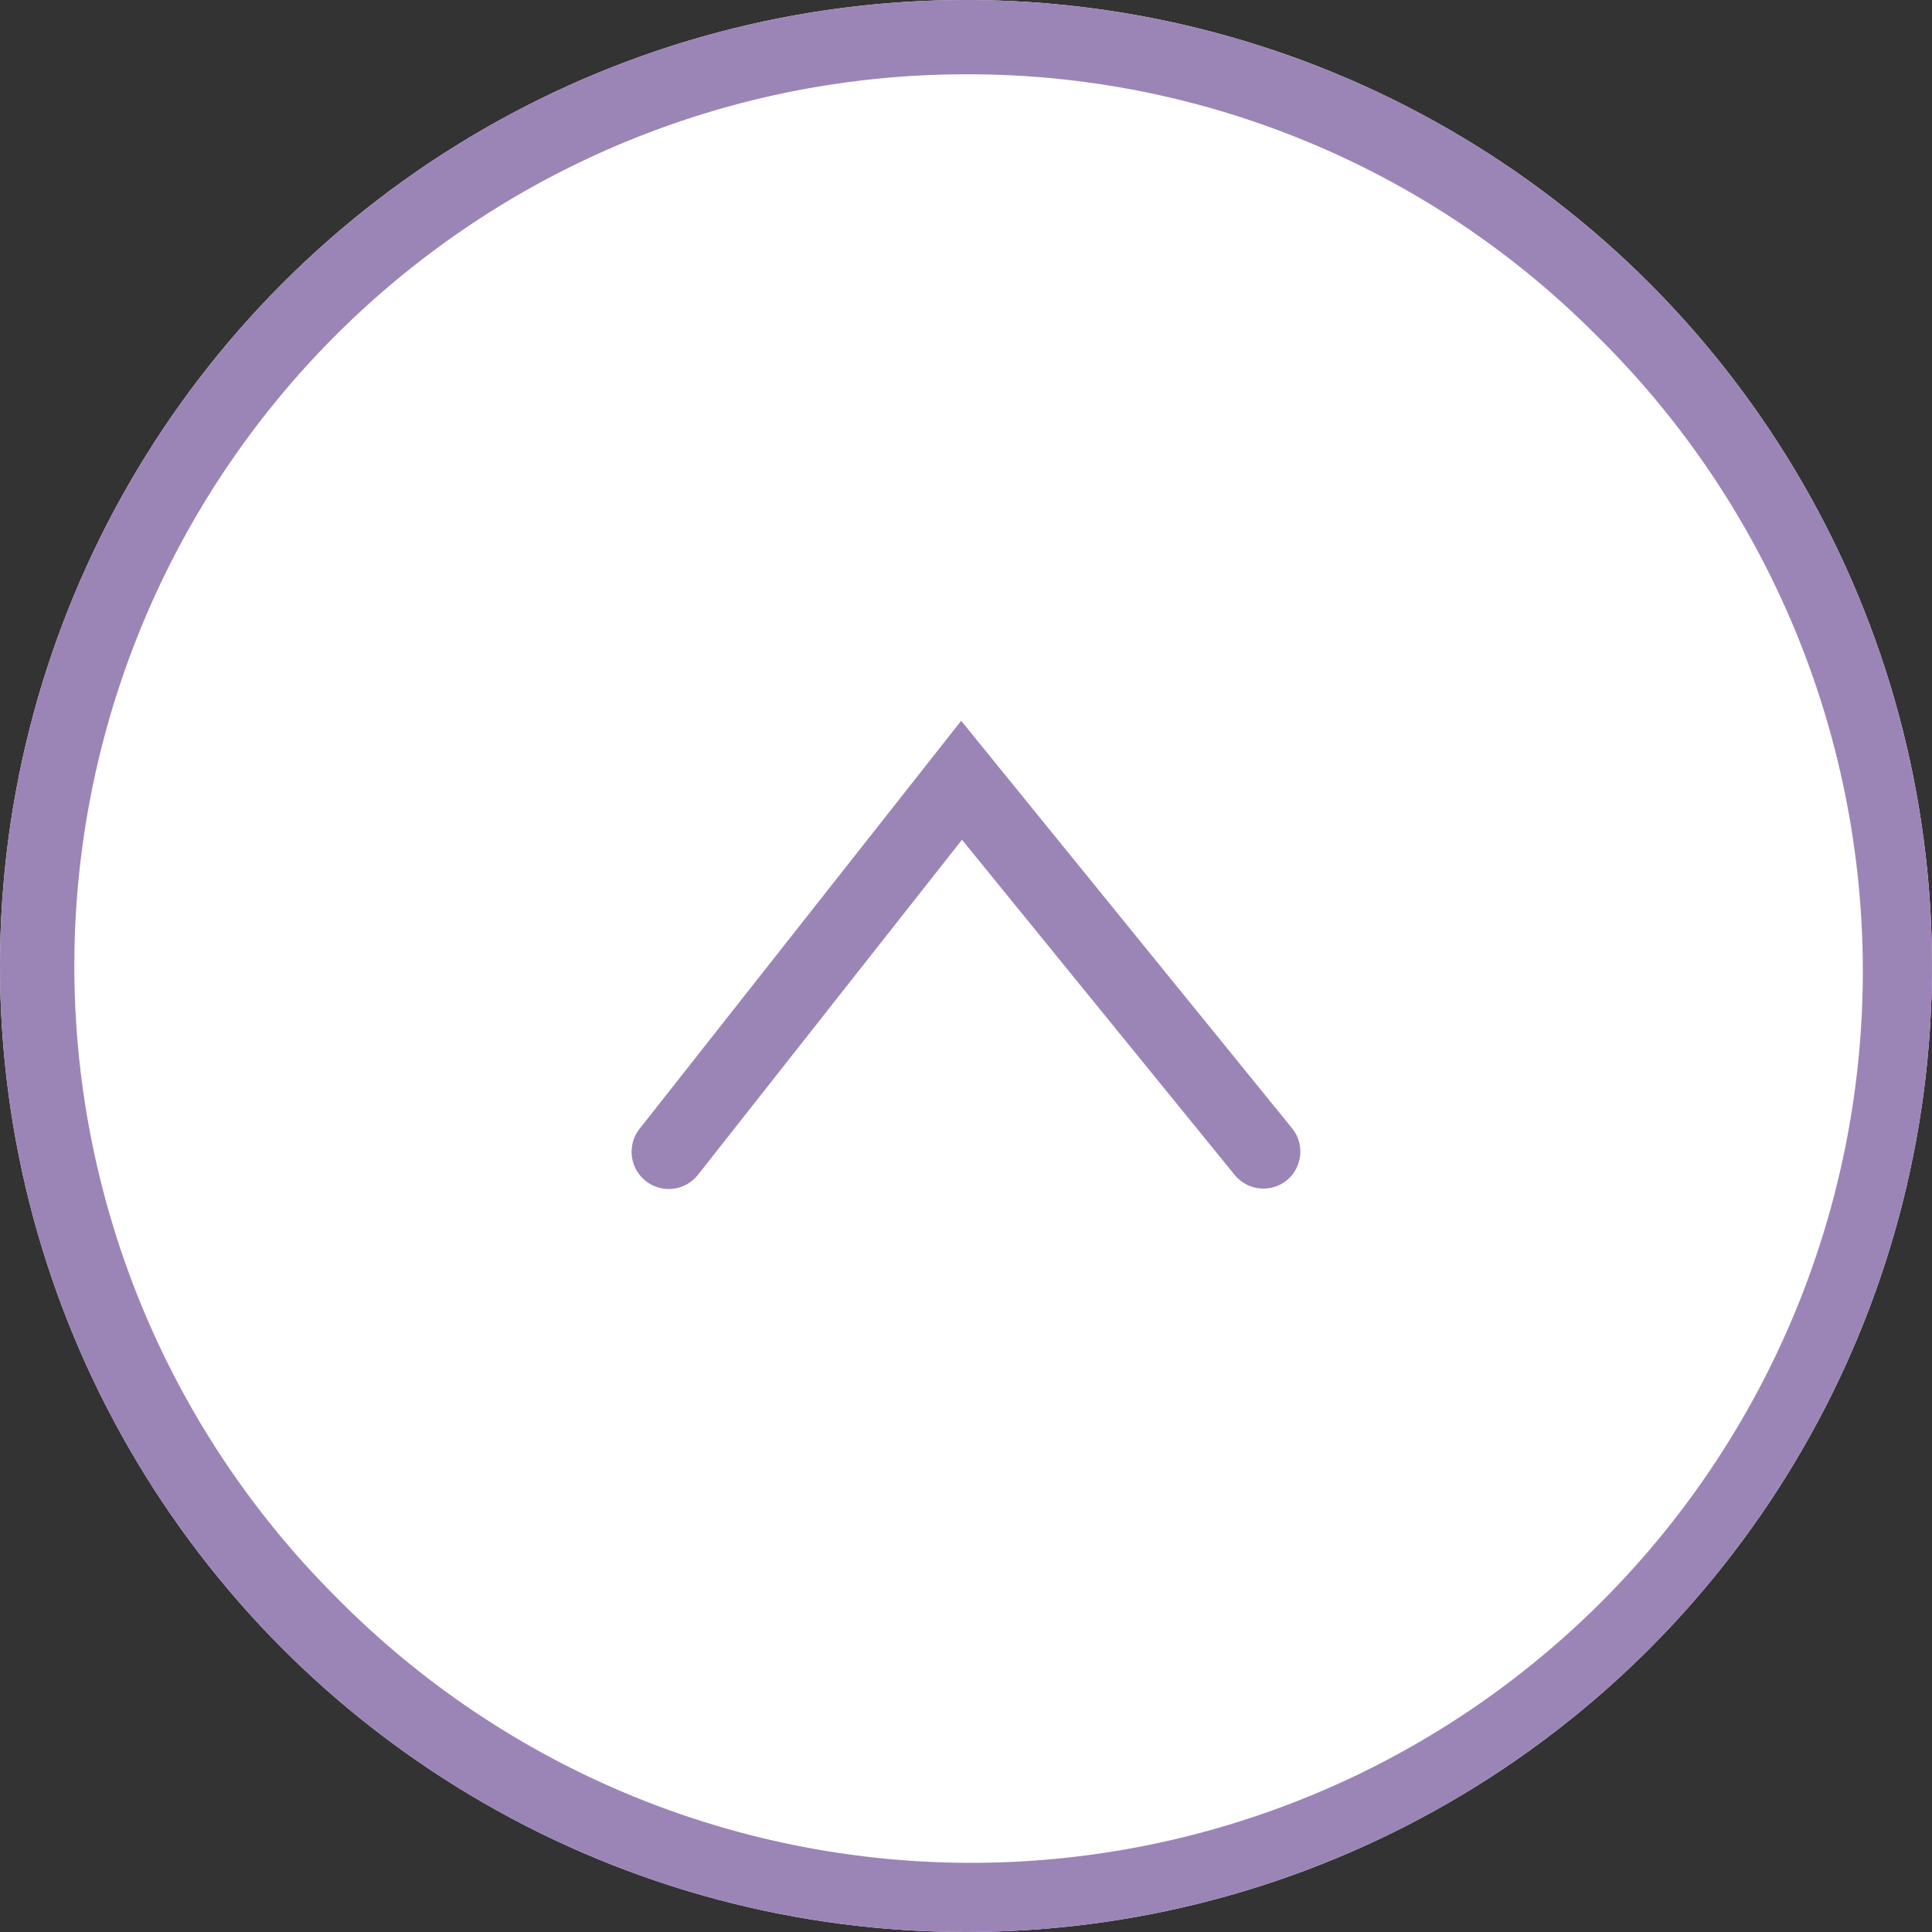
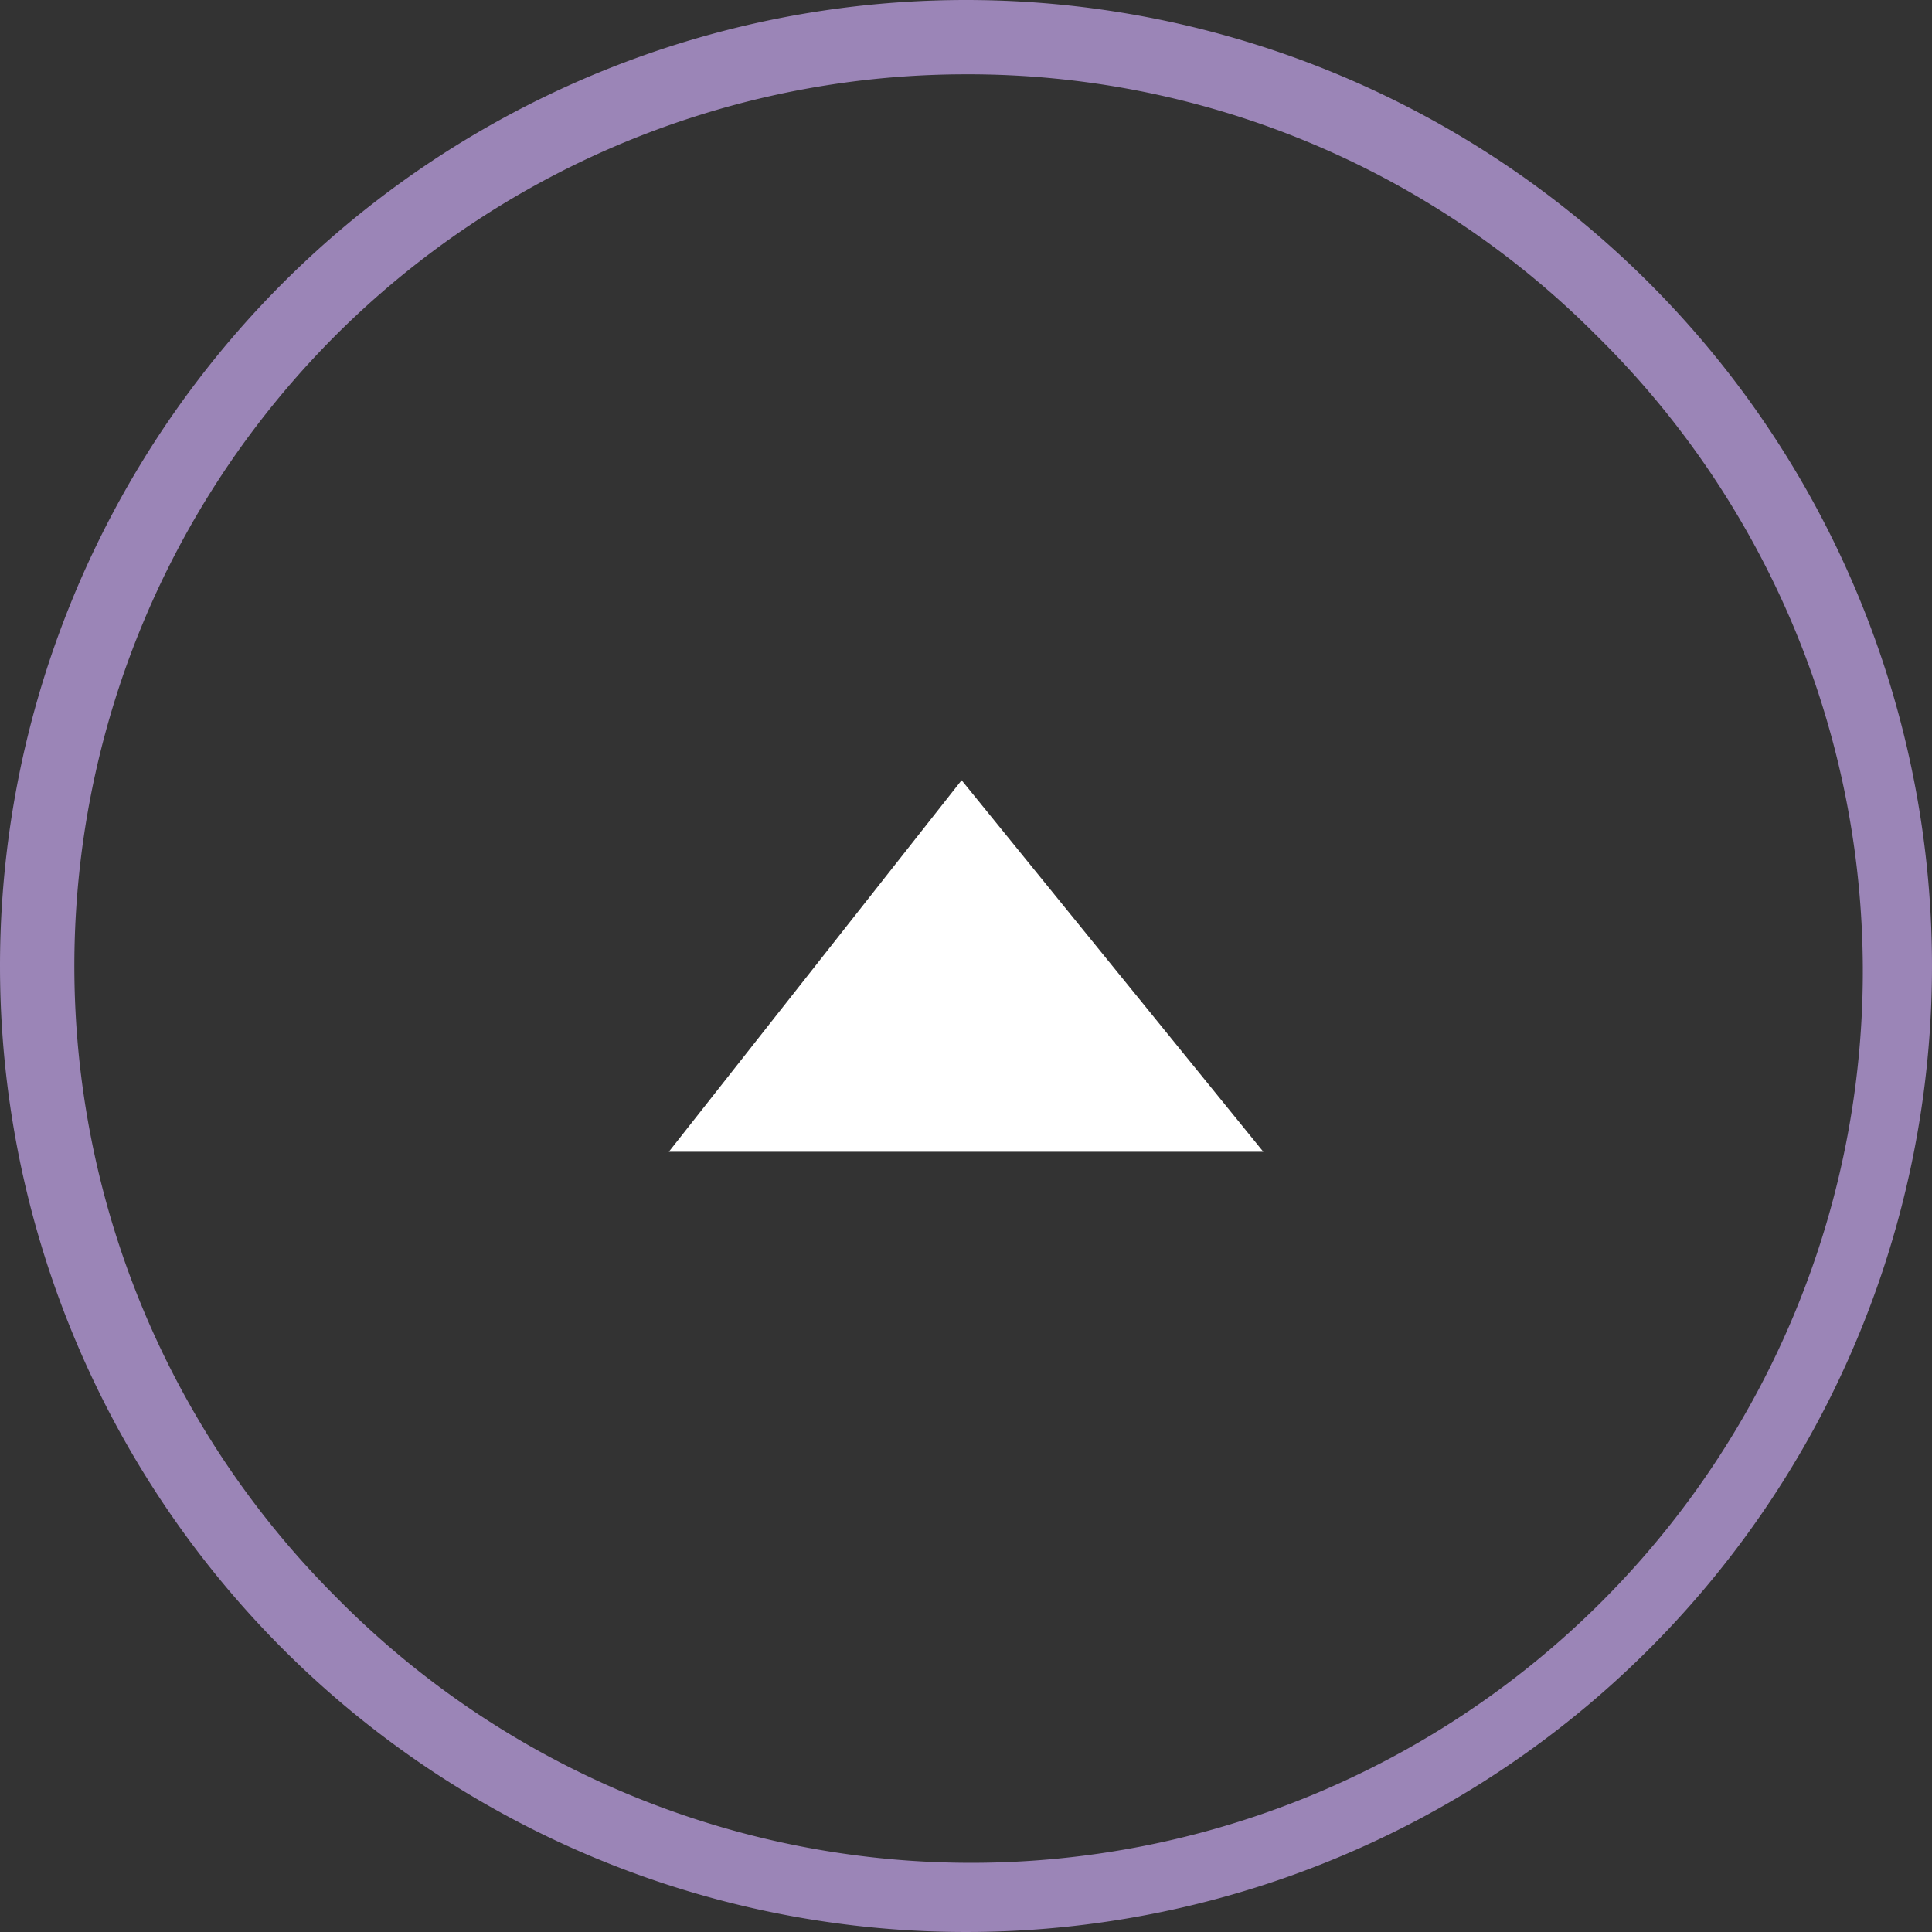
<svg xmlns="http://www.w3.org/2000/svg" width="26" height="26" viewBox="0 0 26 26">
  <rect x="0" y="0" width="26" height="26" fill="#333333" stroke="none" />
  <defs>
    <style>.a{fill:#fff;}.b{fill:#9B85B7;}</style>
  </defs>
  <g transform="translate(-1160 -43)">
-     <circle class="a" cx="13" cy="13" r="13" transform="translate(1160 43)" />
    <path class="b" d="M13,1A12,12,0,0,0,4.515,21.485,12,12,0,1,0,21.485,4.515,11.921,11.921,0,0,0,13,1m0-1A13,13,0,1,1,0,13,13,13,0,0,1,13,0Z" transform="translate(1160 43)" />
    <path class="a" d="M5.049.969l-5-3.94,5-4.06" transform="translate(1169.97 53.451) rotate(90)" />
-     <path class="b" d="M5.049,1.47a.5.5,0,0,1-.309-.107L-.751-2.965,4.734-7.419a.5.5,0,0,1,.7.073.5.5,0,0,1-.073.7L.85-2.976,5.359.577a.5.5,0,0,1-.31.893Z" transform="translate(1169.97 53.451) rotate(90)" />
  </g>
</svg>